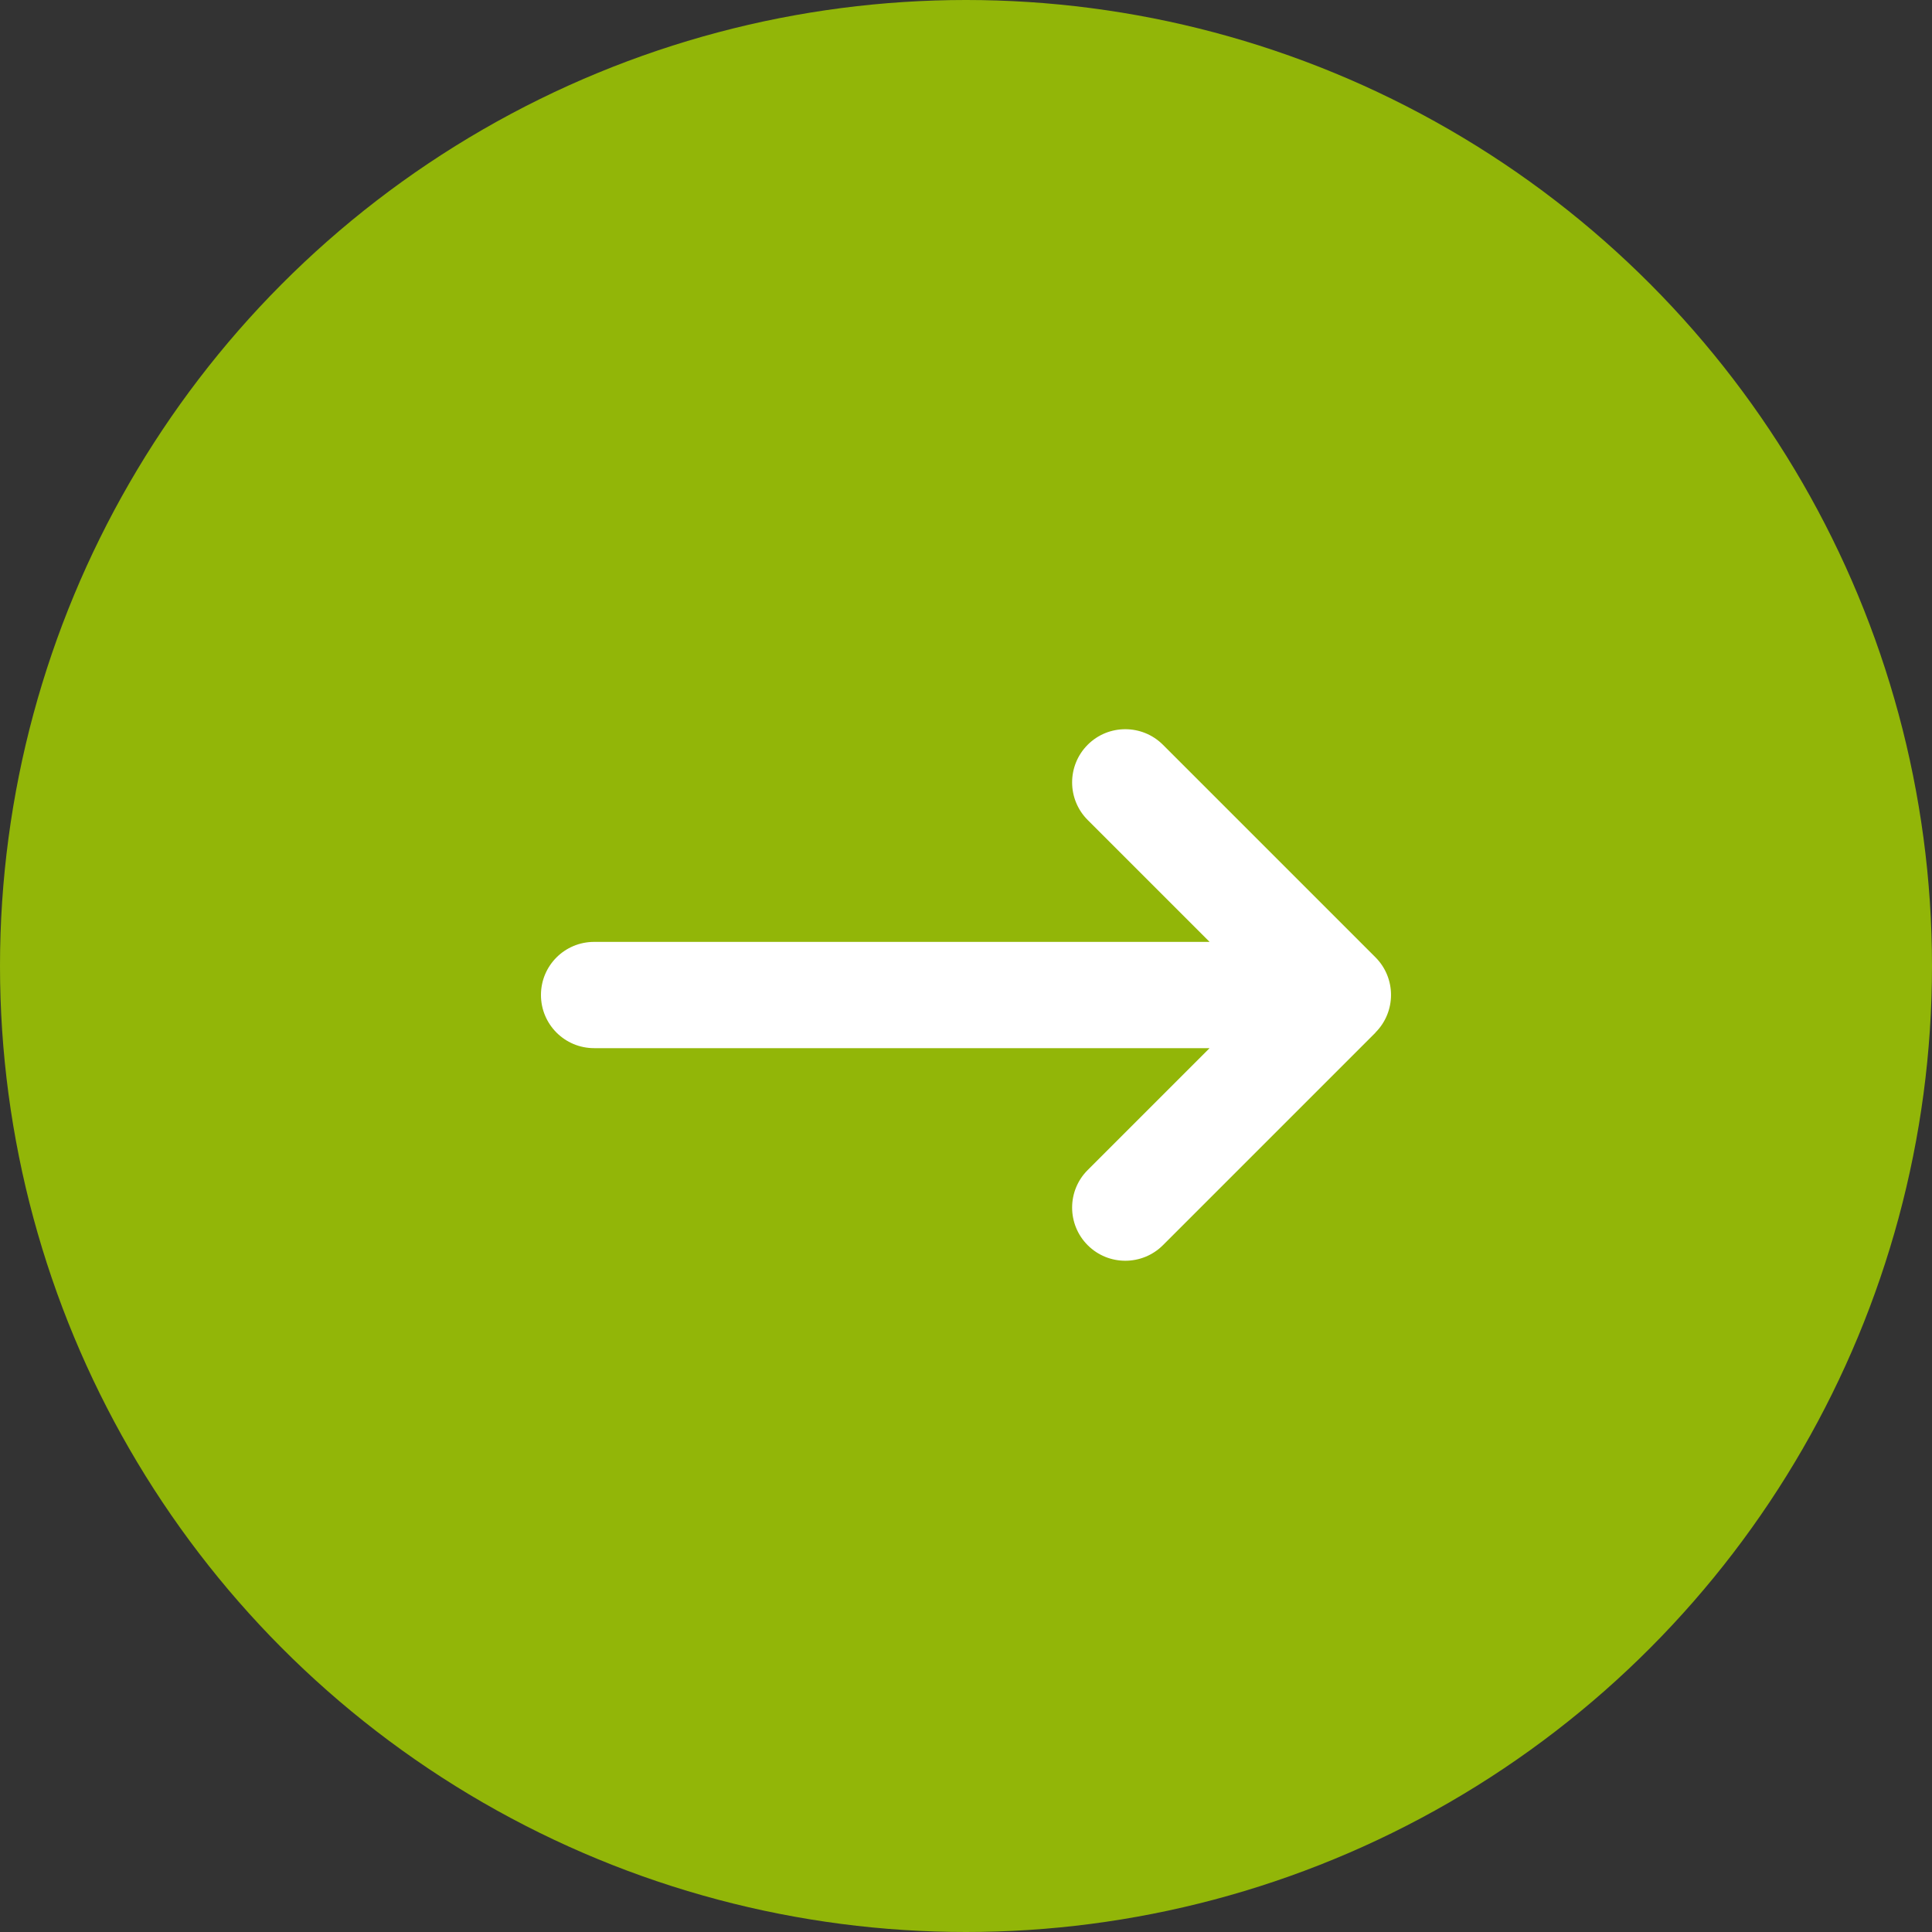
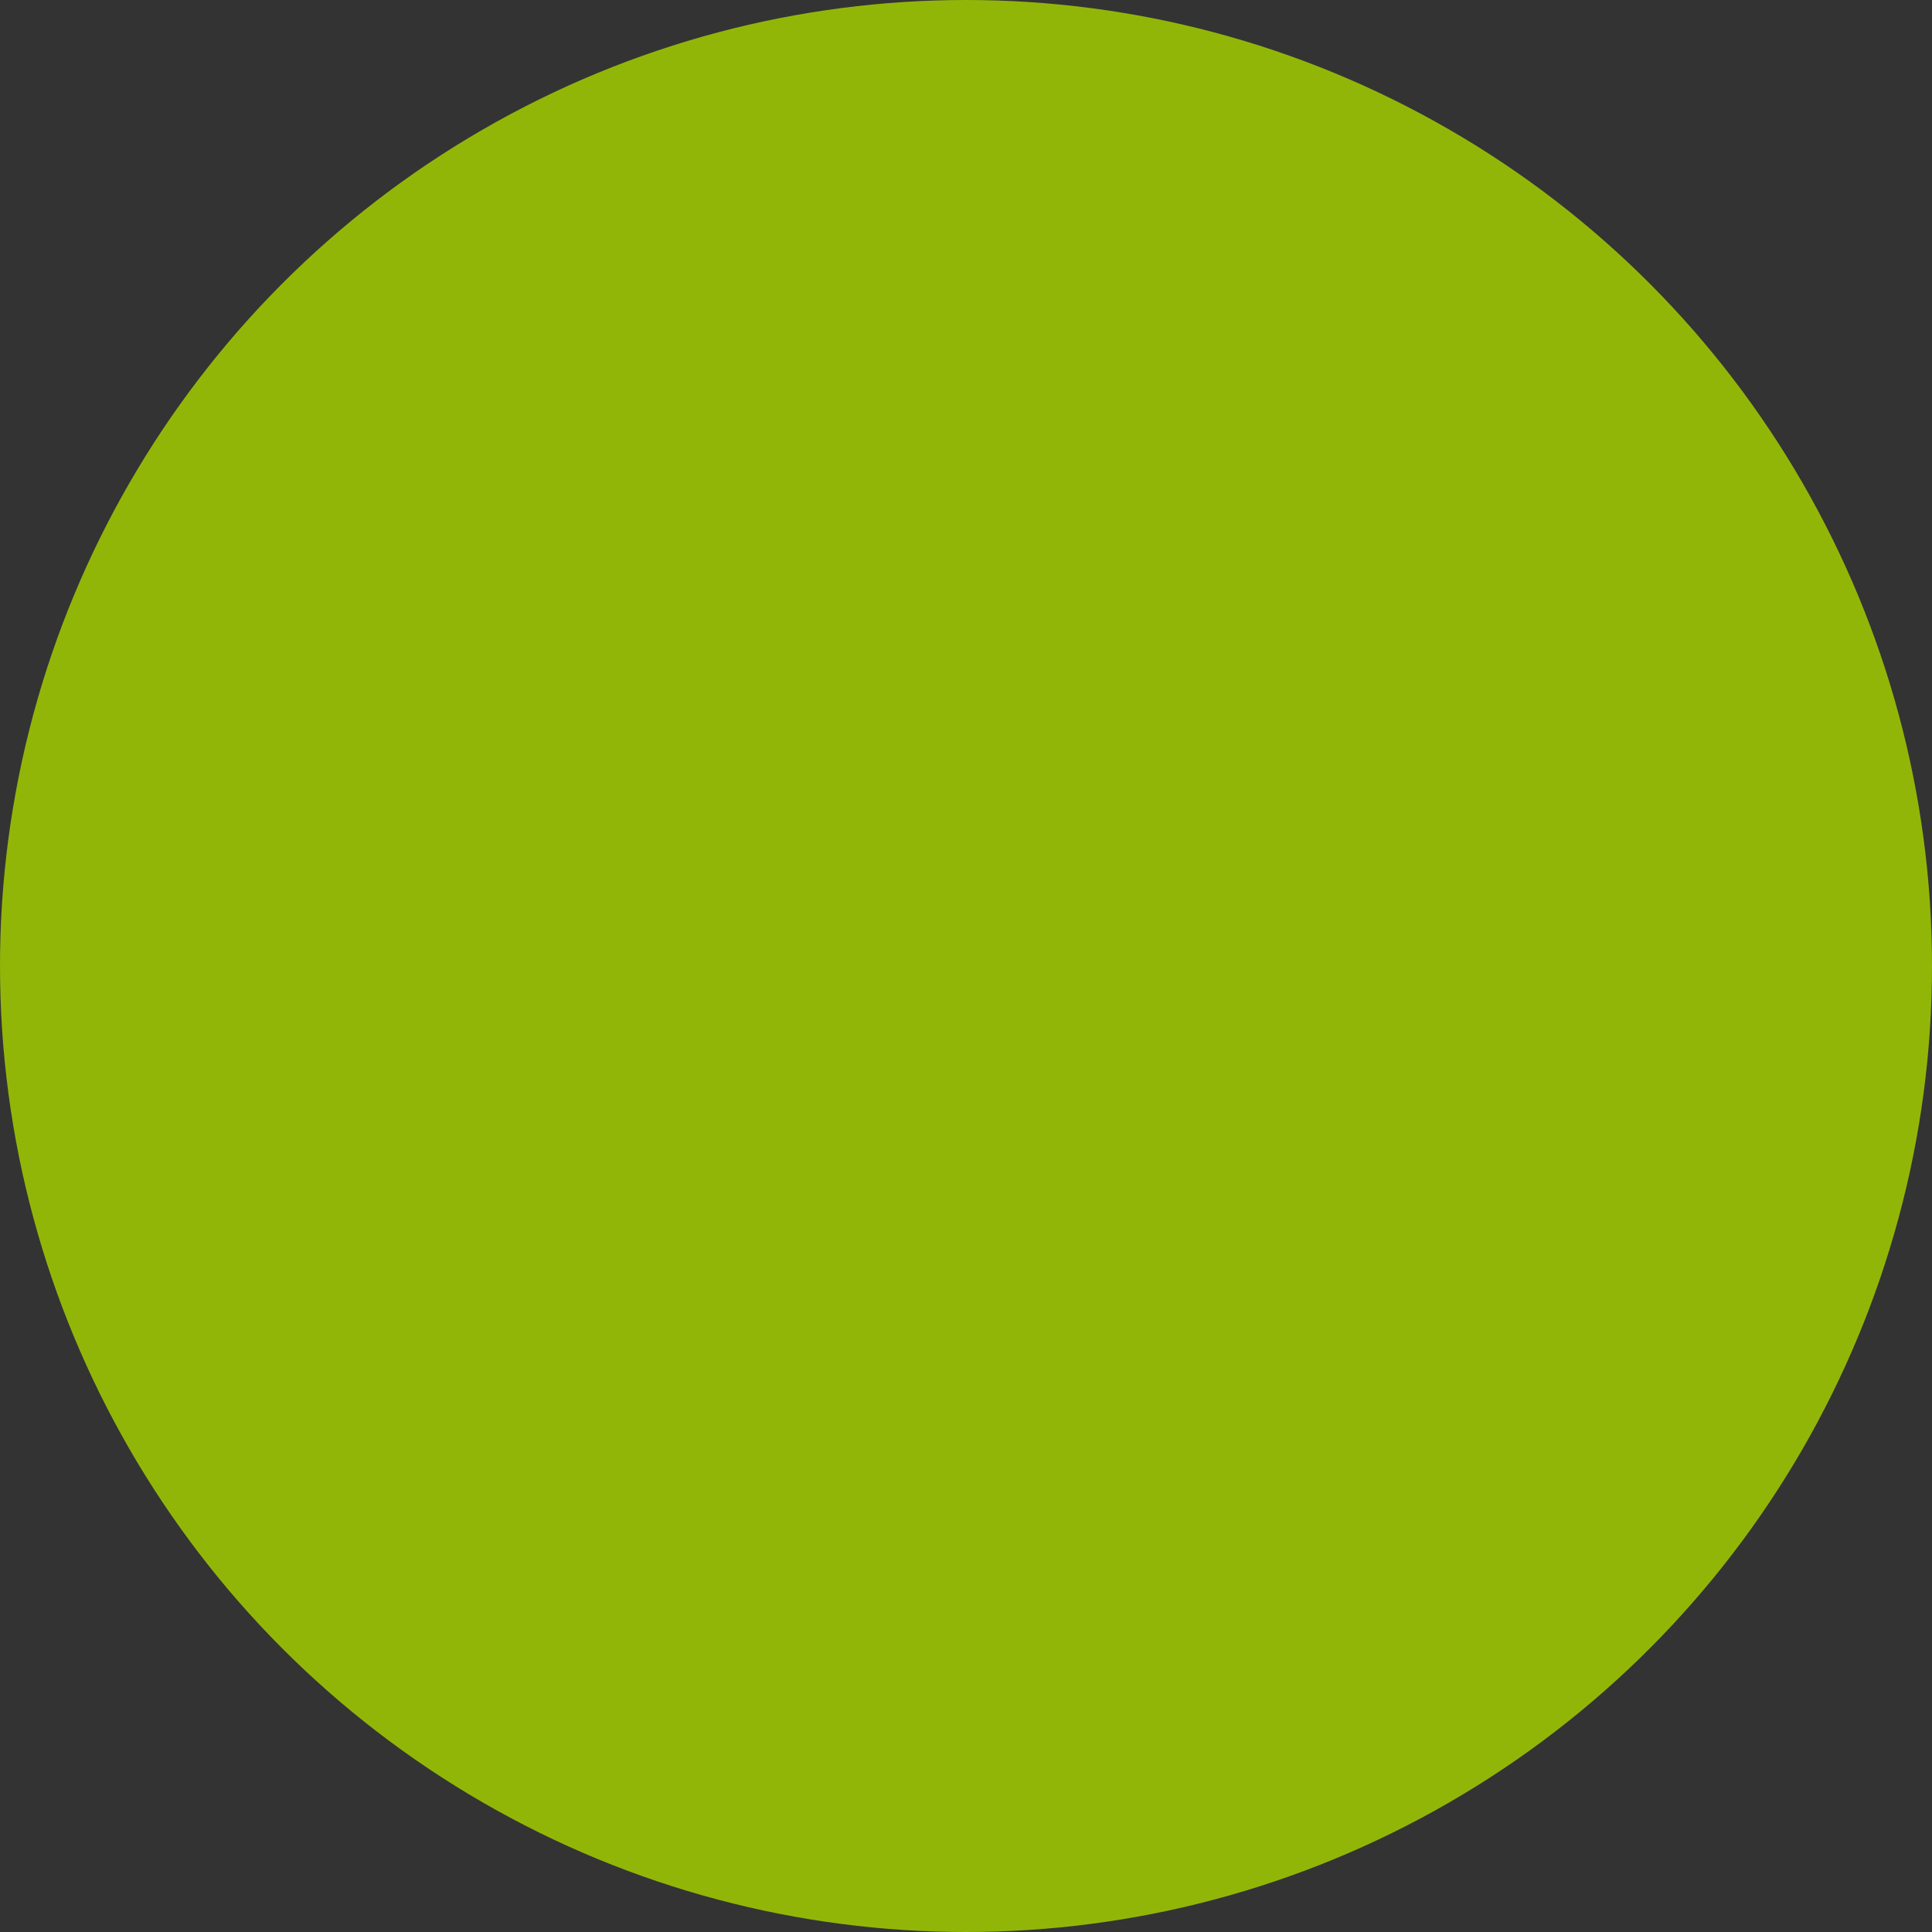
<svg xmlns="http://www.w3.org/2000/svg" width="25px" height="25px" viewBox="0 0 25 25" version="1.1">
  <rect x="0" y="0" width="25" height="25" fill="#333333" stroke="none" />
  <title>arrow</title>
  <g id="wiltz" stroke="none" stroke-width="1" fill="none" fill-rule="evenodd">
    <g id="wiltz-homepage-desktop" transform="translate(-1735, -1346)">
      <g id="content" transform="translate(160, 1179)">
        <g id="agenda" transform="translate(1222, 0)">
          <g id="events-right" transform="translate(0, 105)">
            <g id="Stacked-Group-3" transform="translate(0, 26)">
              <g id="Repair-Café-2" transform="translate(0, 35)">
                <g id="arrow" transform="translate(353, 1)">
                  <circle id="Oval" fill="#92B608" cx="12.5" cy="12.5" r="12.5" />
                  <g id="" transform="translate(7, 9.436)" fill="#FFFFFF" fill-rule="nonzero">
-                     <path d="M10.798,3.925 C11.067,3.656 11.067,3.22 10.798,2.951 L8.048,0.201 C7.779,-0.067 7.343,-0.067 7.075,0.201 C6.806,0.47 6.806,0.906 7.075,1.175 L8.652,2.752 L0.688,2.752 C0.307,2.752 0,3.059 0,3.439 C0,3.819 0.307,4.127 0.688,4.127 L8.652,4.127 L7.075,5.704 C6.806,5.972 6.806,6.408 7.075,6.677 C7.343,6.945 7.779,6.945 8.048,6.677 L10.798,3.927 L10.798,3.925 Z" id="Path" />
-                   </g>
+                     </g>
                </g>
              </g>
            </g>
          </g>
        </g>
      </g>
    </g>
  </g>
</svg>